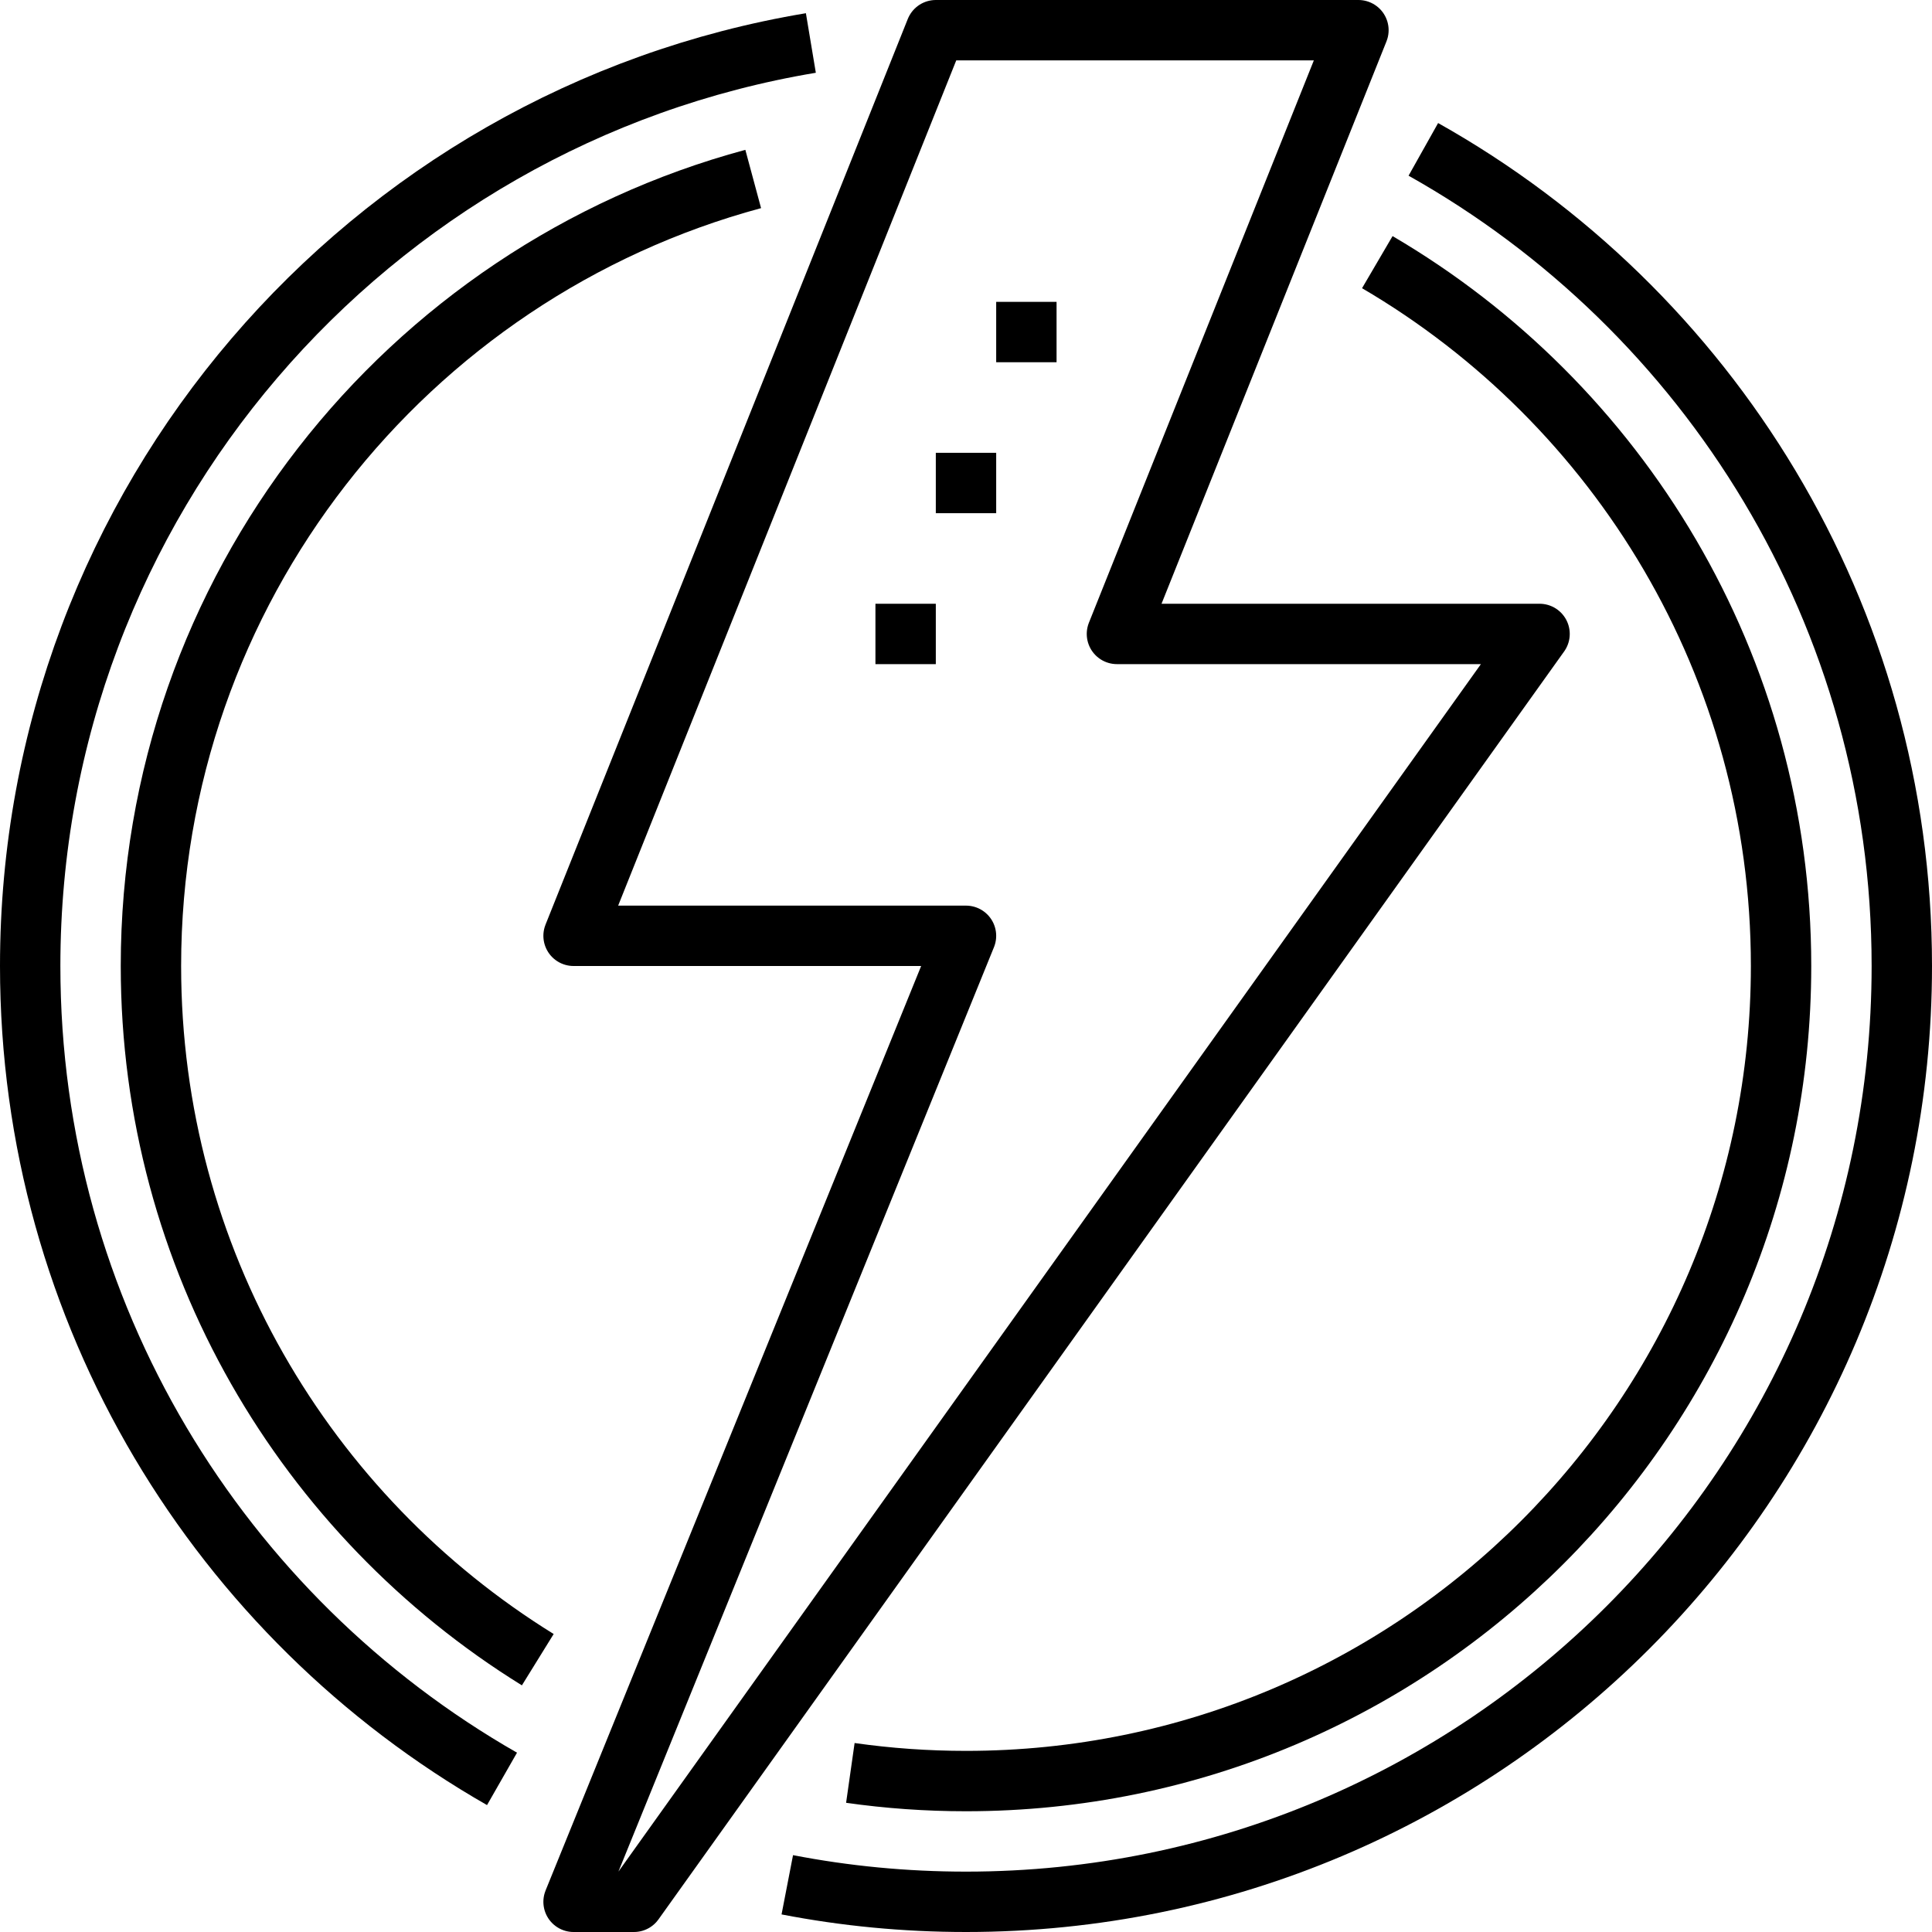
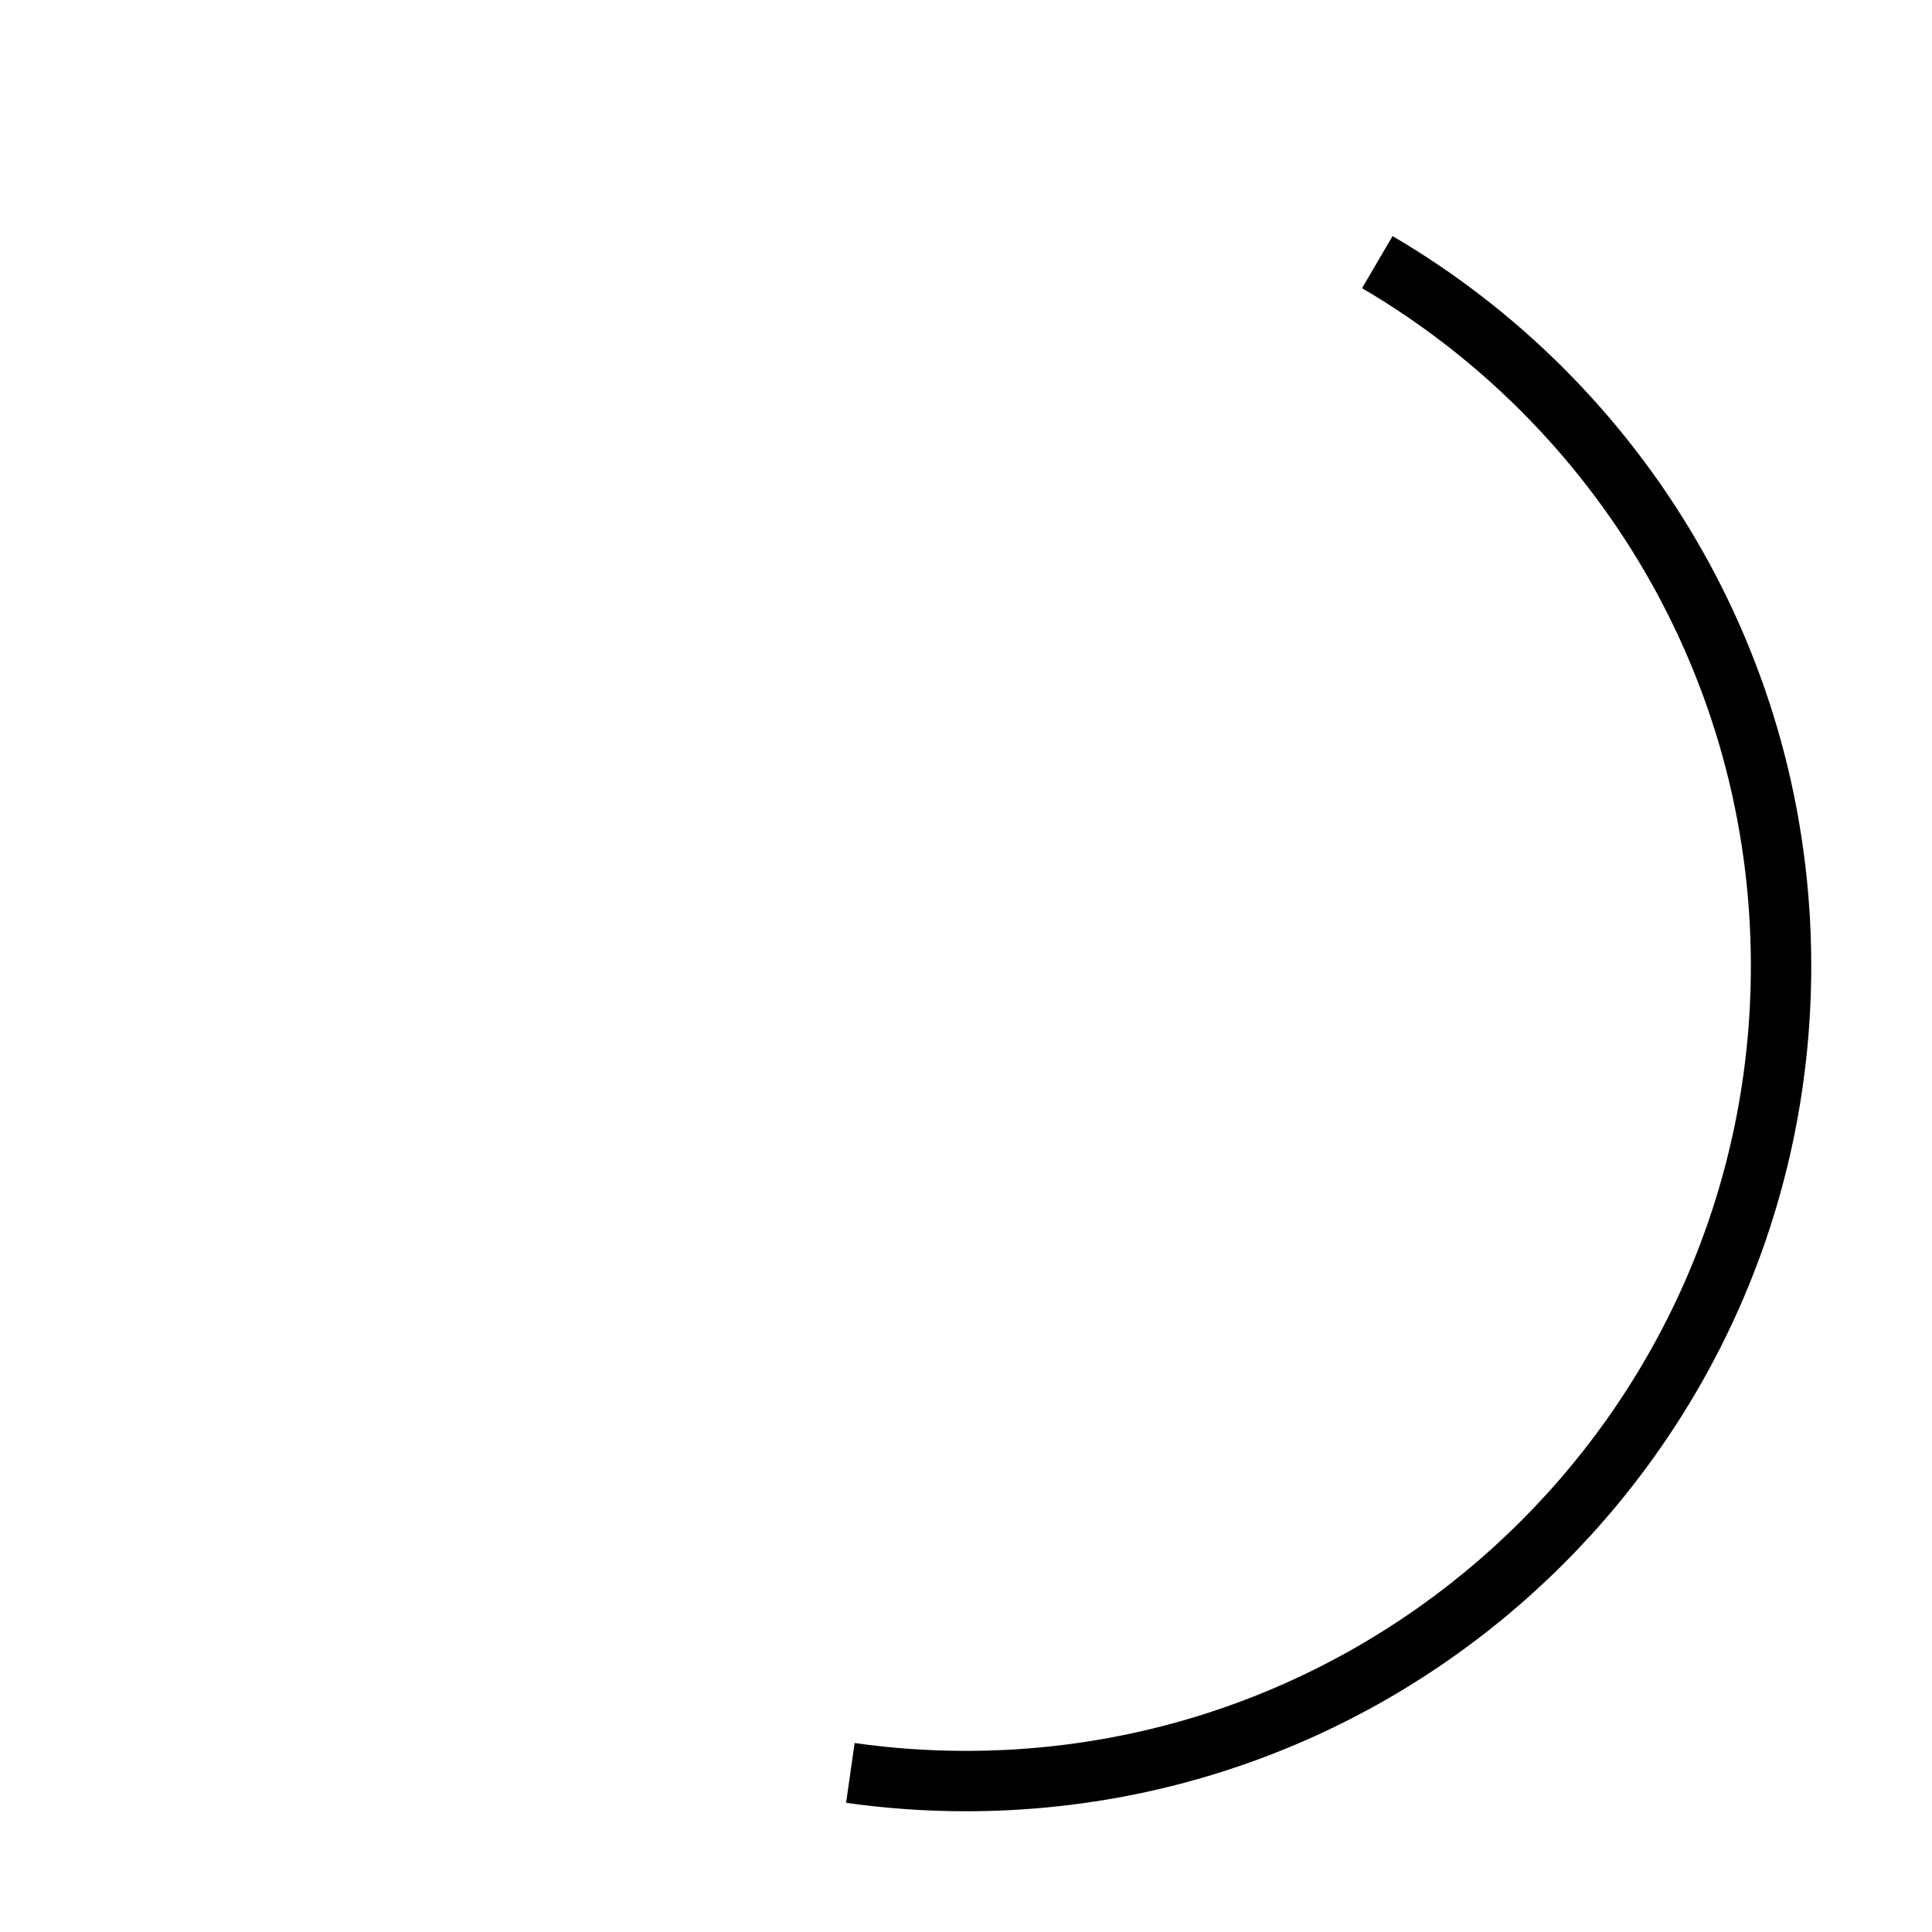
<svg xmlns="http://www.w3.org/2000/svg" viewBox="0 0 64 64" xml:space="preserve" enable-background="new 0 0 64 64">
-   <path d="m19 63 13-32H19L31 1h14l-8 20h14L21 63z" fill="none" stroke="#000000" stroke-width="2" stroke-linecap="round" stroke-linejoin="round" stroke-miterlimit="10" class="stroke-363f40" />
-   <path d="M33 11h2M31 16h2M29 21h2M16.63 58.928C7.293 53.586 1 43.528 1 32 1 16.629 12.187 3.871 26.861 1.424M47.15 4.948C56.609 10.257 63 20.382 63 32c0 17.121-13.879 31-31 31-2.024 0-4.004-.193-5.92-.564" fill="none" stroke="#000000" stroke-width="2" stroke-linejoin="round" stroke-miterlimit="10" class="stroke-363f40" />
-   <path d="M45.625 8.684C53.626 13.37 59 22.058 59 32c0 14.912-12.088 27-27 27-1.301 0-2.58-.092-3.831-.27M17.815 54.979C10.124 50.22 5 41.709 5 32 5 19.527 13.458 9.029 24.951 5.929" fill="none" stroke="#000000" stroke-width="2" stroke-linejoin="round" stroke-miterlimit="10" class="stroke-363f40" />
+   <path d="M45.625 8.684C53.626 13.37 59 22.058 59 32c0 14.912-12.088 27-27 27-1.301 0-2.58-.092-3.831-.27M17.815 54.979" fill="none" stroke="#000000" stroke-width="2" stroke-linejoin="round" stroke-miterlimit="10" class="stroke-363f40" />
</svg>